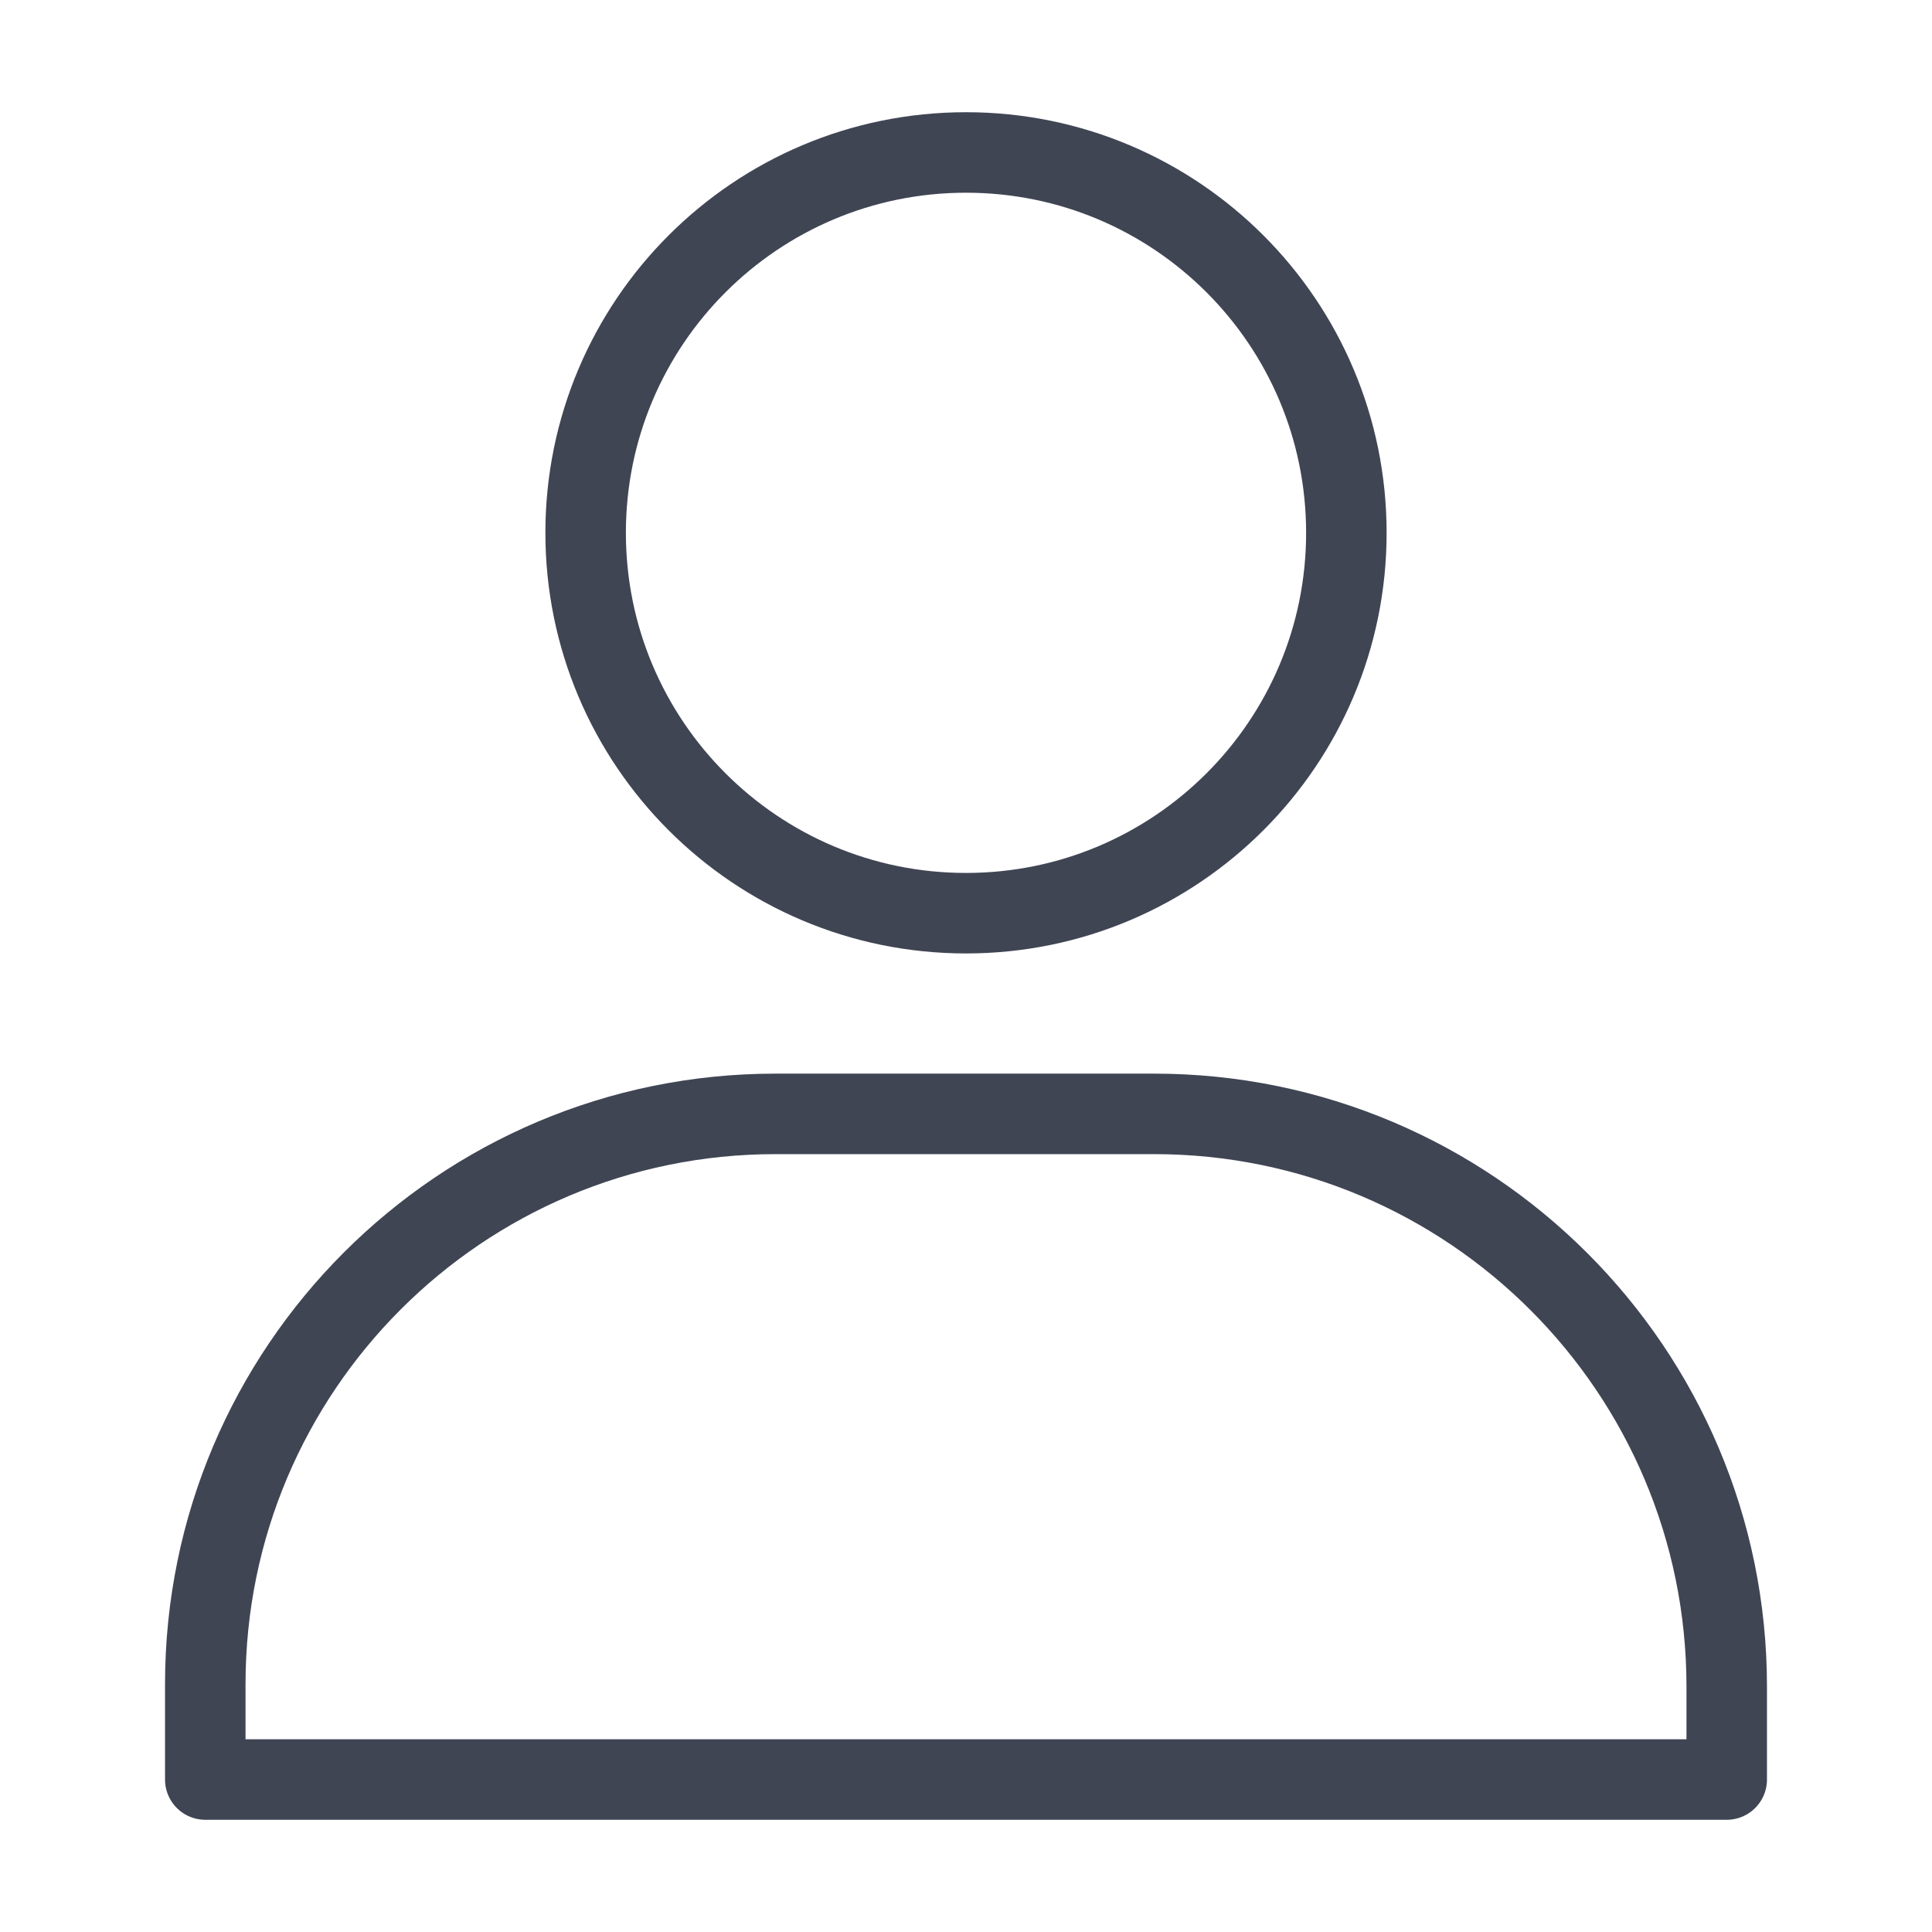
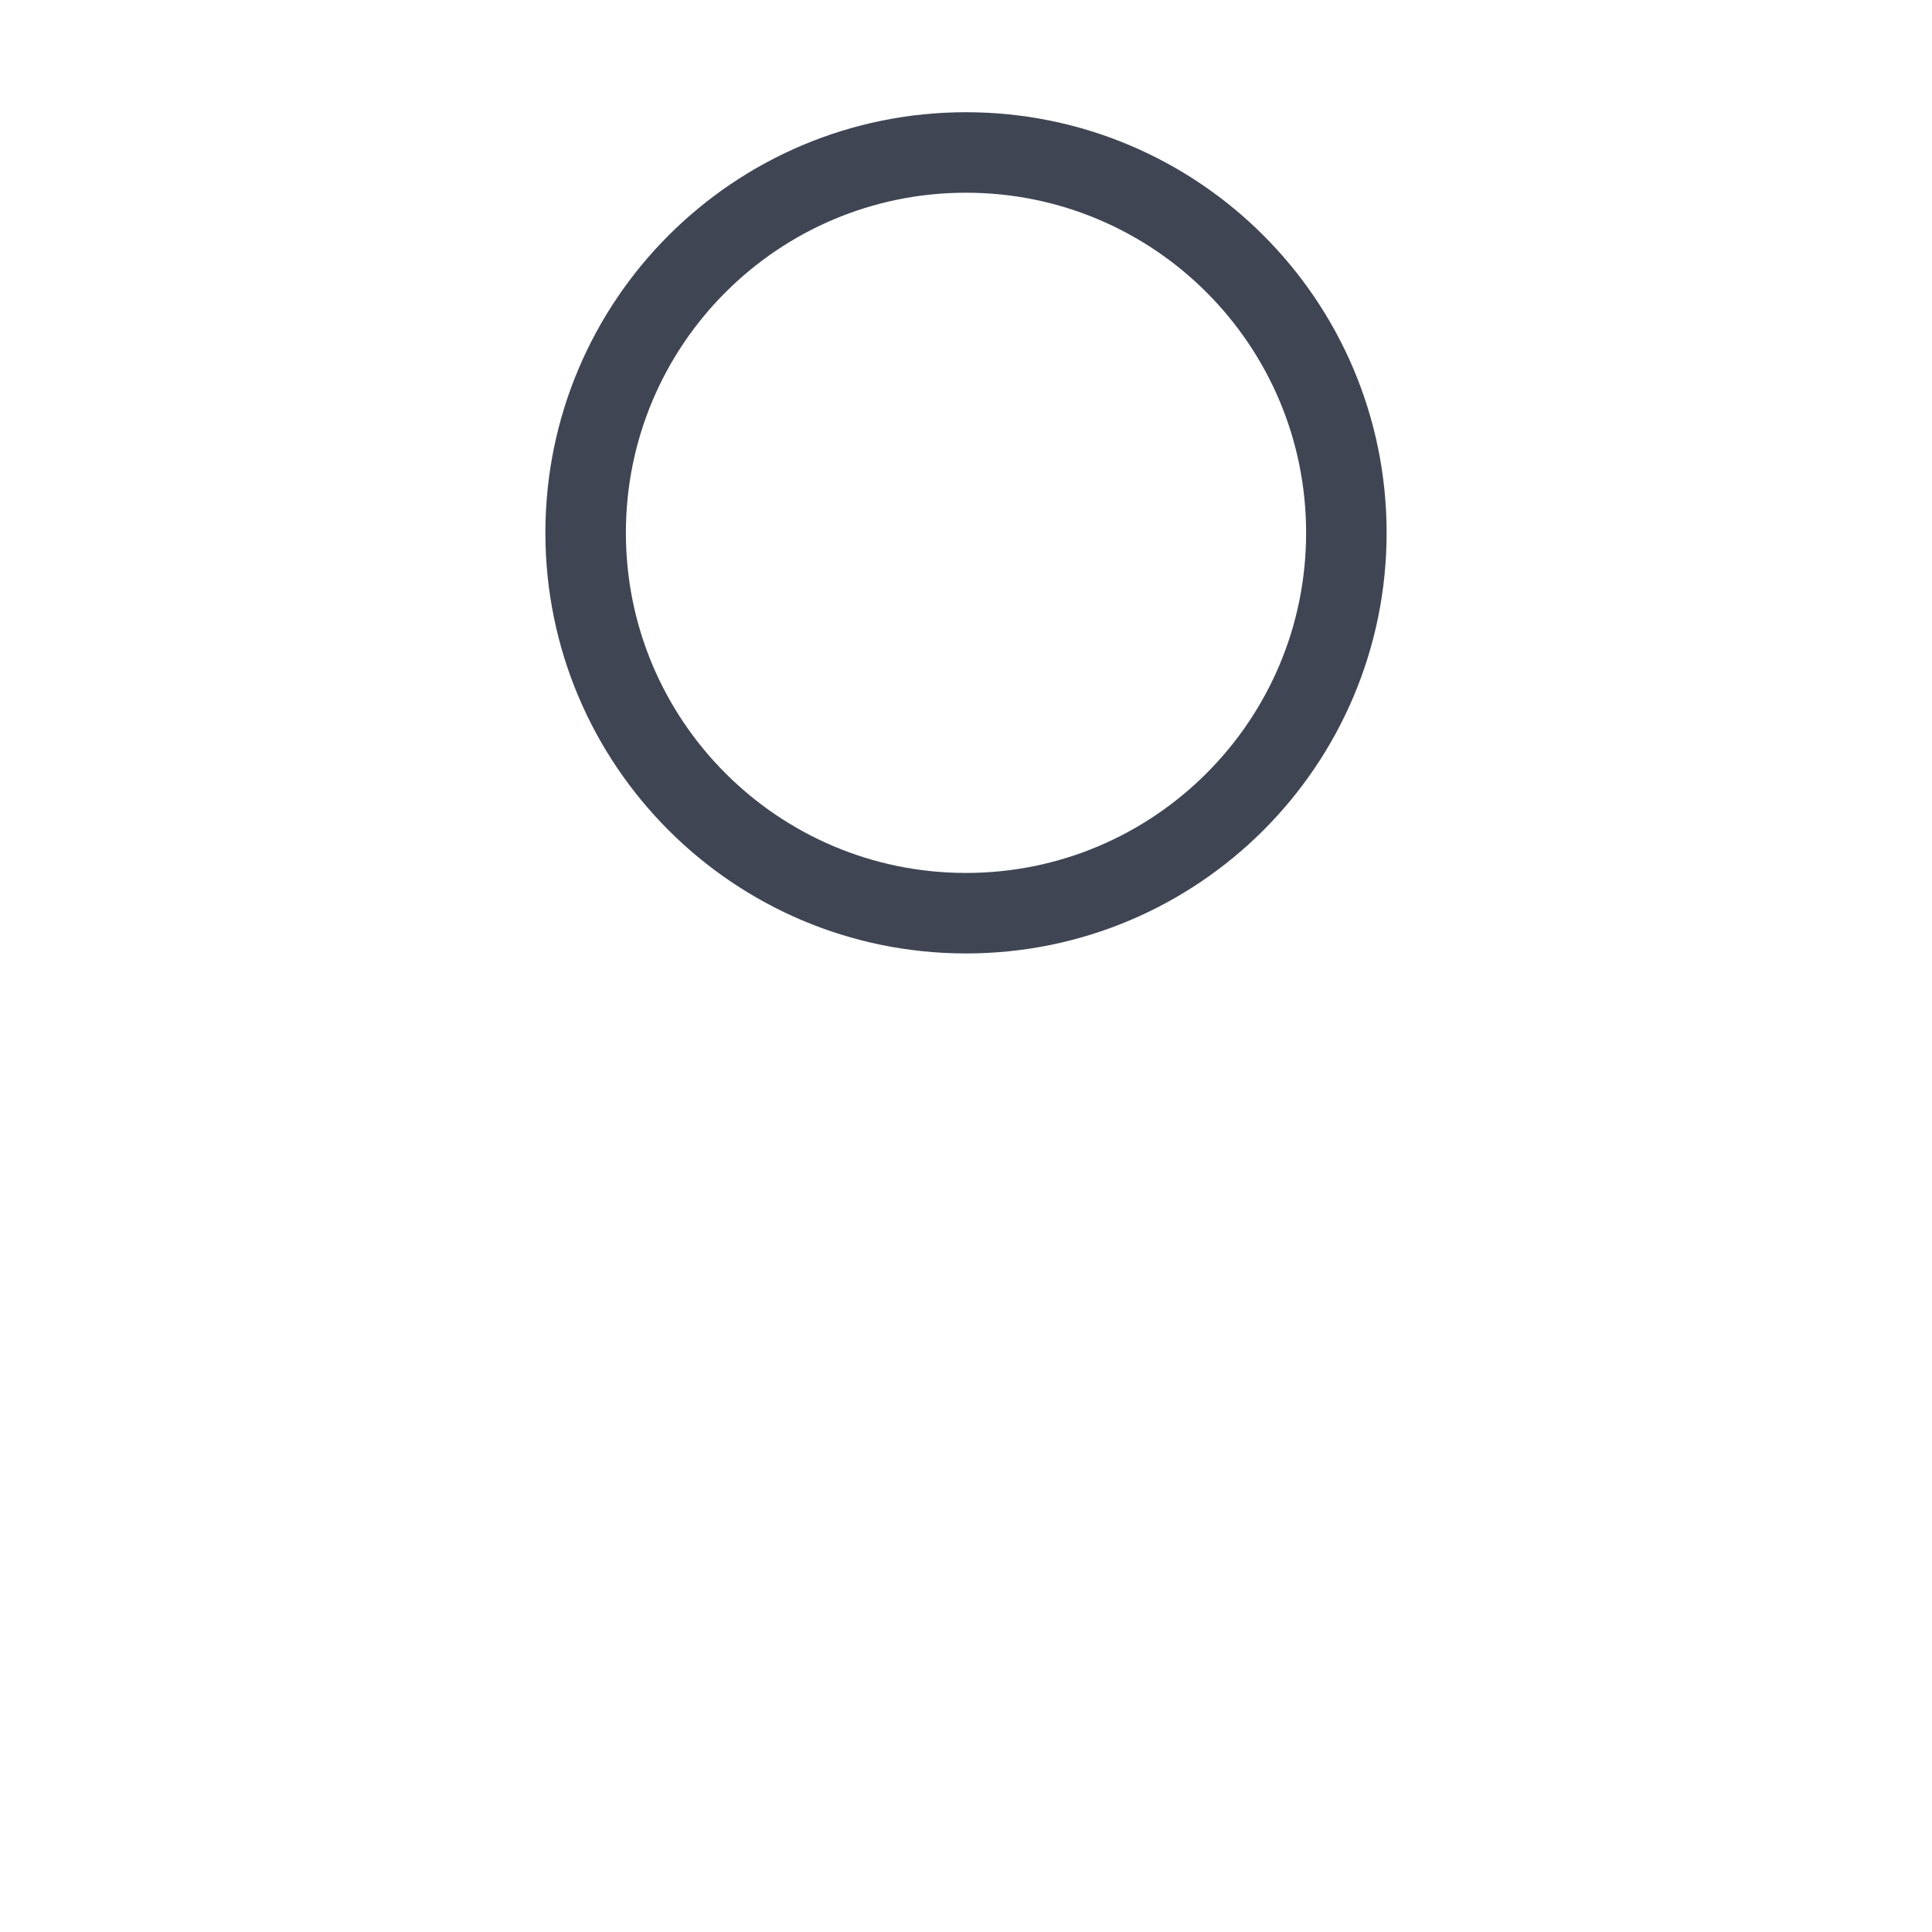
<svg xmlns="http://www.w3.org/2000/svg" width="24" height="24" viewBox="0 0 24 24" fill="none">
-   <path d="M2.55 20.922C2.55 17.009 5.722 13.837 9.634 13.837V13.837C10.939 13.837 10.155 13.837 12 13.837C13.845 13.837 13.03 13.837 14.335 13.837V13.837C18.264 13.837 21.45 17.023 21.45 20.953V22.106H2.55V20.922Z" stroke="#404554" stroke-linejoin="round" />
  <path d="M12 11.344C14.61 11.344 16.725 9.228 16.725 6.619C16.725 4.009 14.61 1.894 12 1.894C9.39 1.894 7.275 4.009 7.275 6.619C7.275 9.228 9.39 11.344 12 11.344Z" stroke="#404554" stroke-linejoin="round" />
</svg>